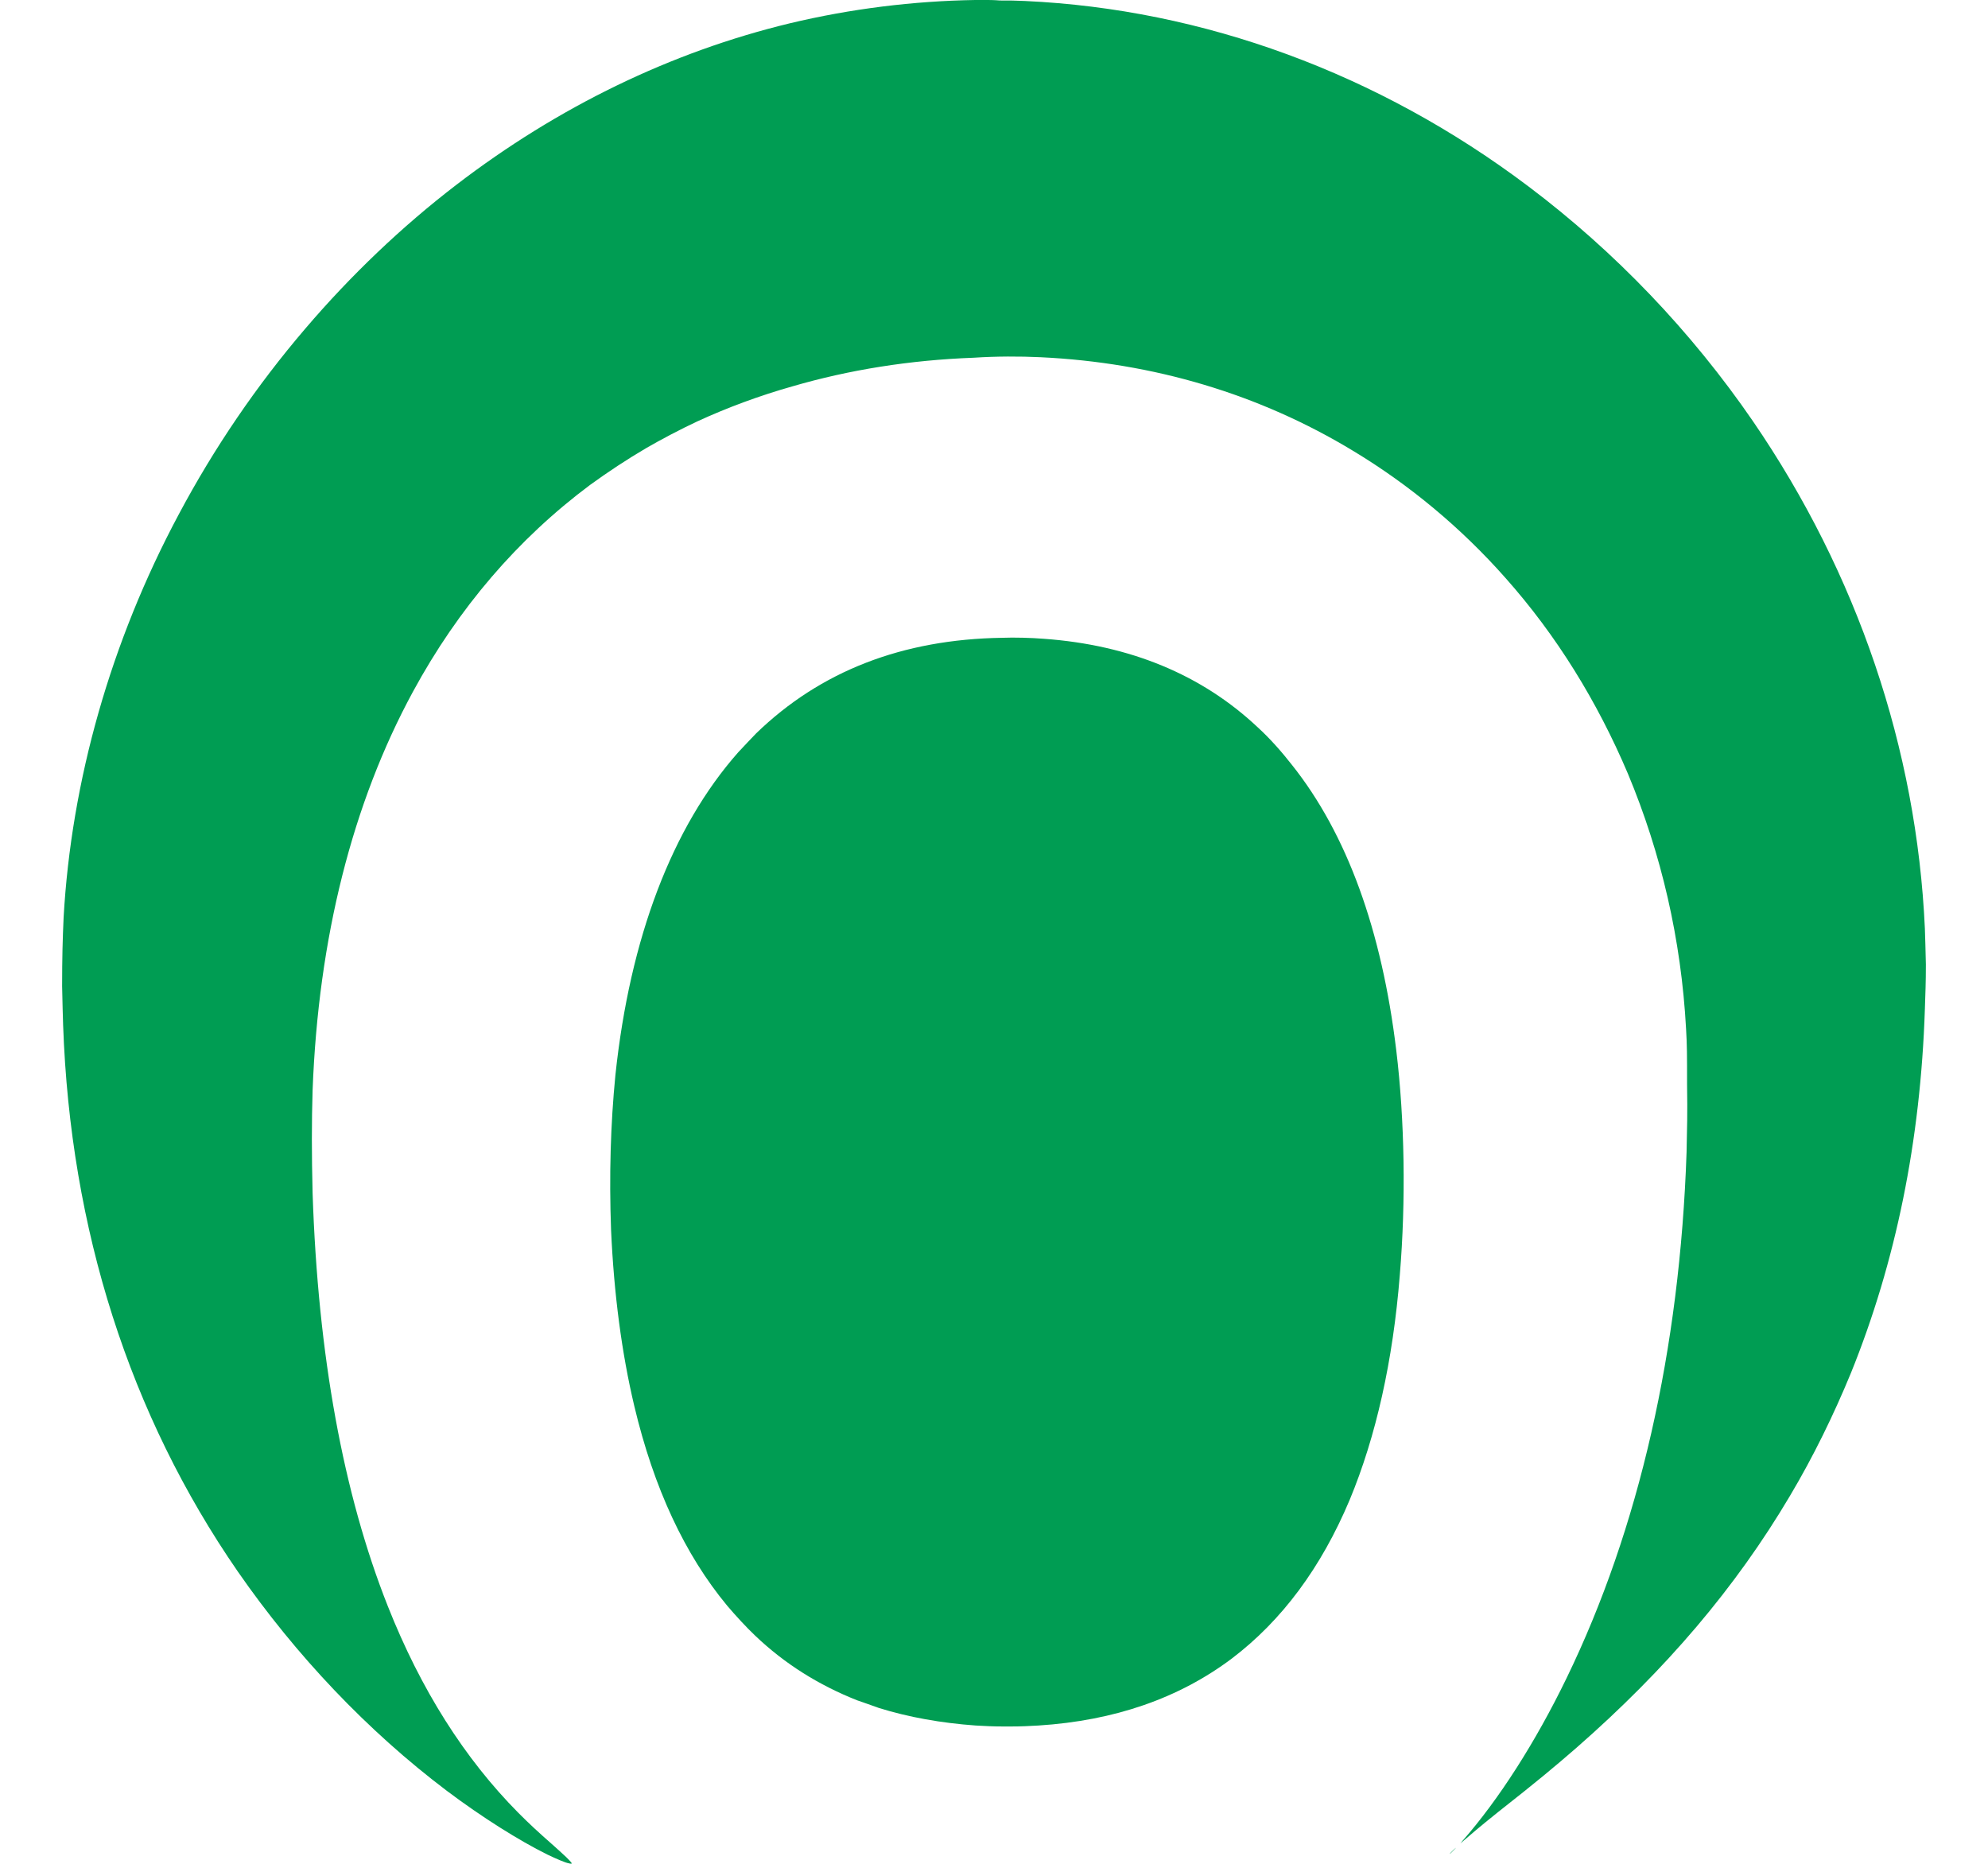
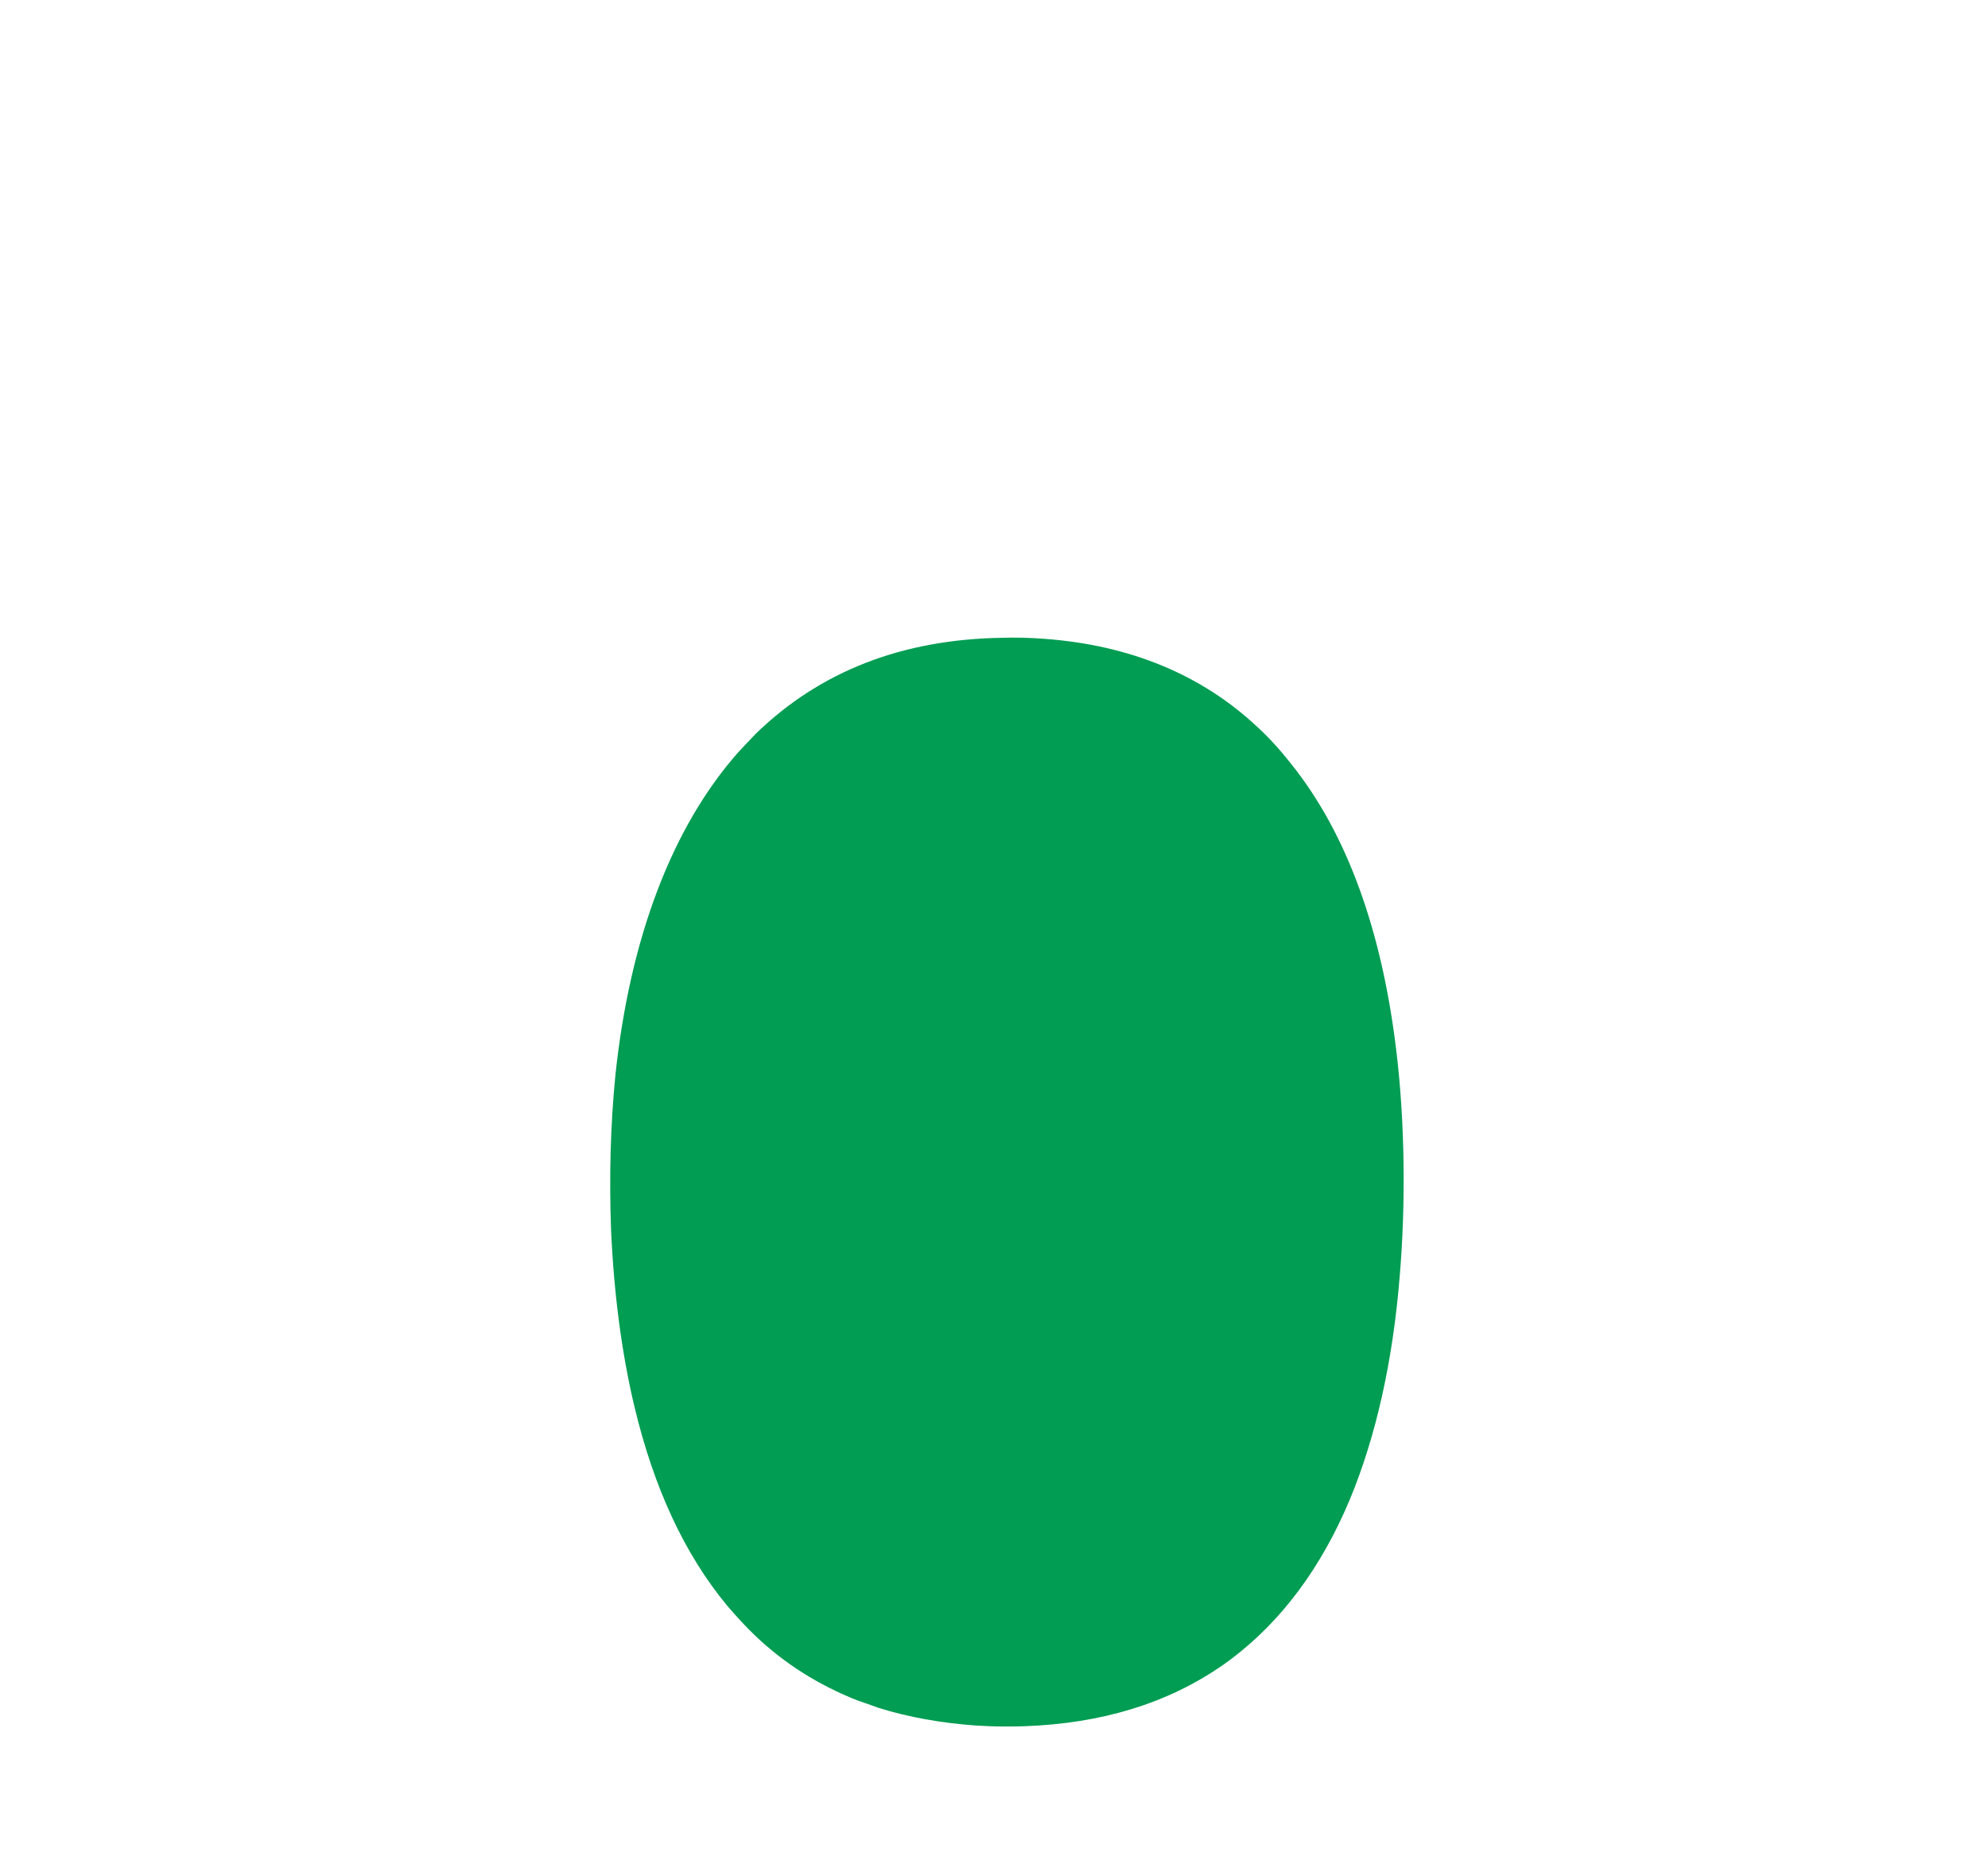
<svg xmlns="http://www.w3.org/2000/svg" width="16px" height="15px" viewBox="0 0 15 15" version="1.1">
  <g id="surface1">
-     <path style="stroke:none; fill-rule:nonzero; fill:#009D53; fill-opacity:1;" d="M 7.348 0 C 6.852 0.008 6.348 0.07 5.855 0.188 C 4.902 0.418 3.992 0.859 3.172 1.488 C 2.734 1.824 2.324 2.215 1.957 2.645 C 1.566 3.102 1.223 3.605 0.938 4.141 C 0.391 5.164 0.074 6.285 0.012 7.383 C 0.004 7.562 0 7.703 0 7.938 C 0.004 8.102 0.004 8.137 0.008 8.25 C 0.066 9.895 0.543 11.387 1.414 12.648 C 1.883 13.324 2.457 13.93 3.098 14.414 C 3.379 14.625 3.676 14.812 3.906 14.926 C 3.98 14.961 4.051 14.992 4.078 14.996 C 4.09 15 4.102 15 4.102 14.996 C 4.102 14.992 4.062 14.949 4.035 14.926 C 4.023 14.914 3.988 14.883 3.957 14.855 C 3.824 14.738 3.758 14.676 3.672 14.59 C 3.238 14.152 2.887 13.598 2.621 12.926 C 2.262 12.02 2.059 10.906 2.016 9.605 C 2.008 9.285 2.008 9.031 2.016 8.773 C 2.062 7.551 2.336 6.465 2.824 5.566 C 3.188 4.895 3.668 4.336 4.25 3.902 C 4.395 3.797 4.543 3.699 4.703 3.605 C 4.824 3.535 4.98 3.453 5.113 3.391 C 5.352 3.281 5.613 3.184 5.879 3.109 C 6.332 2.977 6.82 2.898 7.336 2.879 C 7.52 2.867 7.707 2.867 7.875 2.875 C 8.785 2.918 9.637 3.172 10.391 3.629 C 10.844 3.902 11.262 4.25 11.617 4.652 C 12.027 5.113 12.355 5.645 12.602 6.227 C 12.871 6.871 13.031 7.562 13.07 8.281 C 13.078 8.418 13.078 8.484 13.078 8.727 C 13.082 8.969 13.078 9.082 13.074 9.273 C 13.02 10.863 12.691 12.305 12.109 13.504 C 11.859 14.02 11.562 14.484 11.27 14.816 L 11.254 14.836 L 11.277 14.816 C 11.34 14.762 11.398 14.711 11.559 14.582 C 11.867 14.34 12.012 14.219 12.188 14.066 C 12.91 13.434 13.469 12.777 13.906 12.039 C 14.094 11.723 14.258 11.387 14.398 11.047 C 14.758 10.156 14.957 9.184 14.992 8.121 C 14.996 7.992 15 7.914 15 7.762 C 14.996 7.613 14.996 7.578 14.992 7.473 C 14.926 6.027 14.449 4.617 13.609 3.391 C 13.113 2.668 12.496 2.023 11.801 1.5 C 10.594 0.59 9.184 0.074 7.75 0.008 C 7.668 0.004 7.629 0.004 7.547 0.004 C 7.5 0 7.457 0 7.449 0 C 7.441 0 7.398 0 7.348 0 Z M 7.348 0 " />
    <path style="stroke:none; fill-rule:nonzero; fill:#009D53; fill-opacity:1;" d="M 7.566 5.133 C 6.762 5.145 6.102 5.402 5.586 5.902 C 5.555 5.934 5.477 6.016 5.441 6.055 C 4.91 6.656 4.57 7.547 4.453 8.652 C 4.414 9.047 4.402 9.461 4.418 9.898 C 4.441 10.414 4.504 10.891 4.605 11.316 C 4.762 11.977 5.012 12.512 5.352 12.922 C 5.418 13 5.508 13.098 5.578 13.164 C 5.816 13.391 6.09 13.562 6.398 13.684 C 6.441 13.699 6.531 13.73 6.574 13.746 C 6.812 13.82 7.074 13.867 7.352 13.887 C 7.441 13.891 7.469 13.895 7.605 13.895 C 7.742 13.895 7.77 13.891 7.859 13.887 C 8.469 13.848 8.988 13.668 9.414 13.348 C 9.816 13.043 10.133 12.617 10.363 12.07 C 10.574 11.562 10.711 10.953 10.766 10.262 C 10.816 9.664 10.805 9.012 10.738 8.457 C 10.621 7.484 10.34 6.711 9.898 6.156 C 9.816 6.051 9.719 5.941 9.621 5.852 C 9.172 5.43 8.594 5.191 7.902 5.141 C 7.801 5.133 7.664 5.129 7.566 5.133 Z M 7.566 5.133 " />
-     <path style="stroke:none; fill-rule:nonzero; fill:#009D53; fill-opacity:1;" d="M 11.195 14.891 C 11.172 14.914 11.156 14.93 11.176 14.914 C 11.188 14.902 11.219 14.871 11.219 14.871 C 11.219 14.871 11.207 14.879 11.195 14.891 Z M 11.195 14.891 " />
  </g>
</svg>